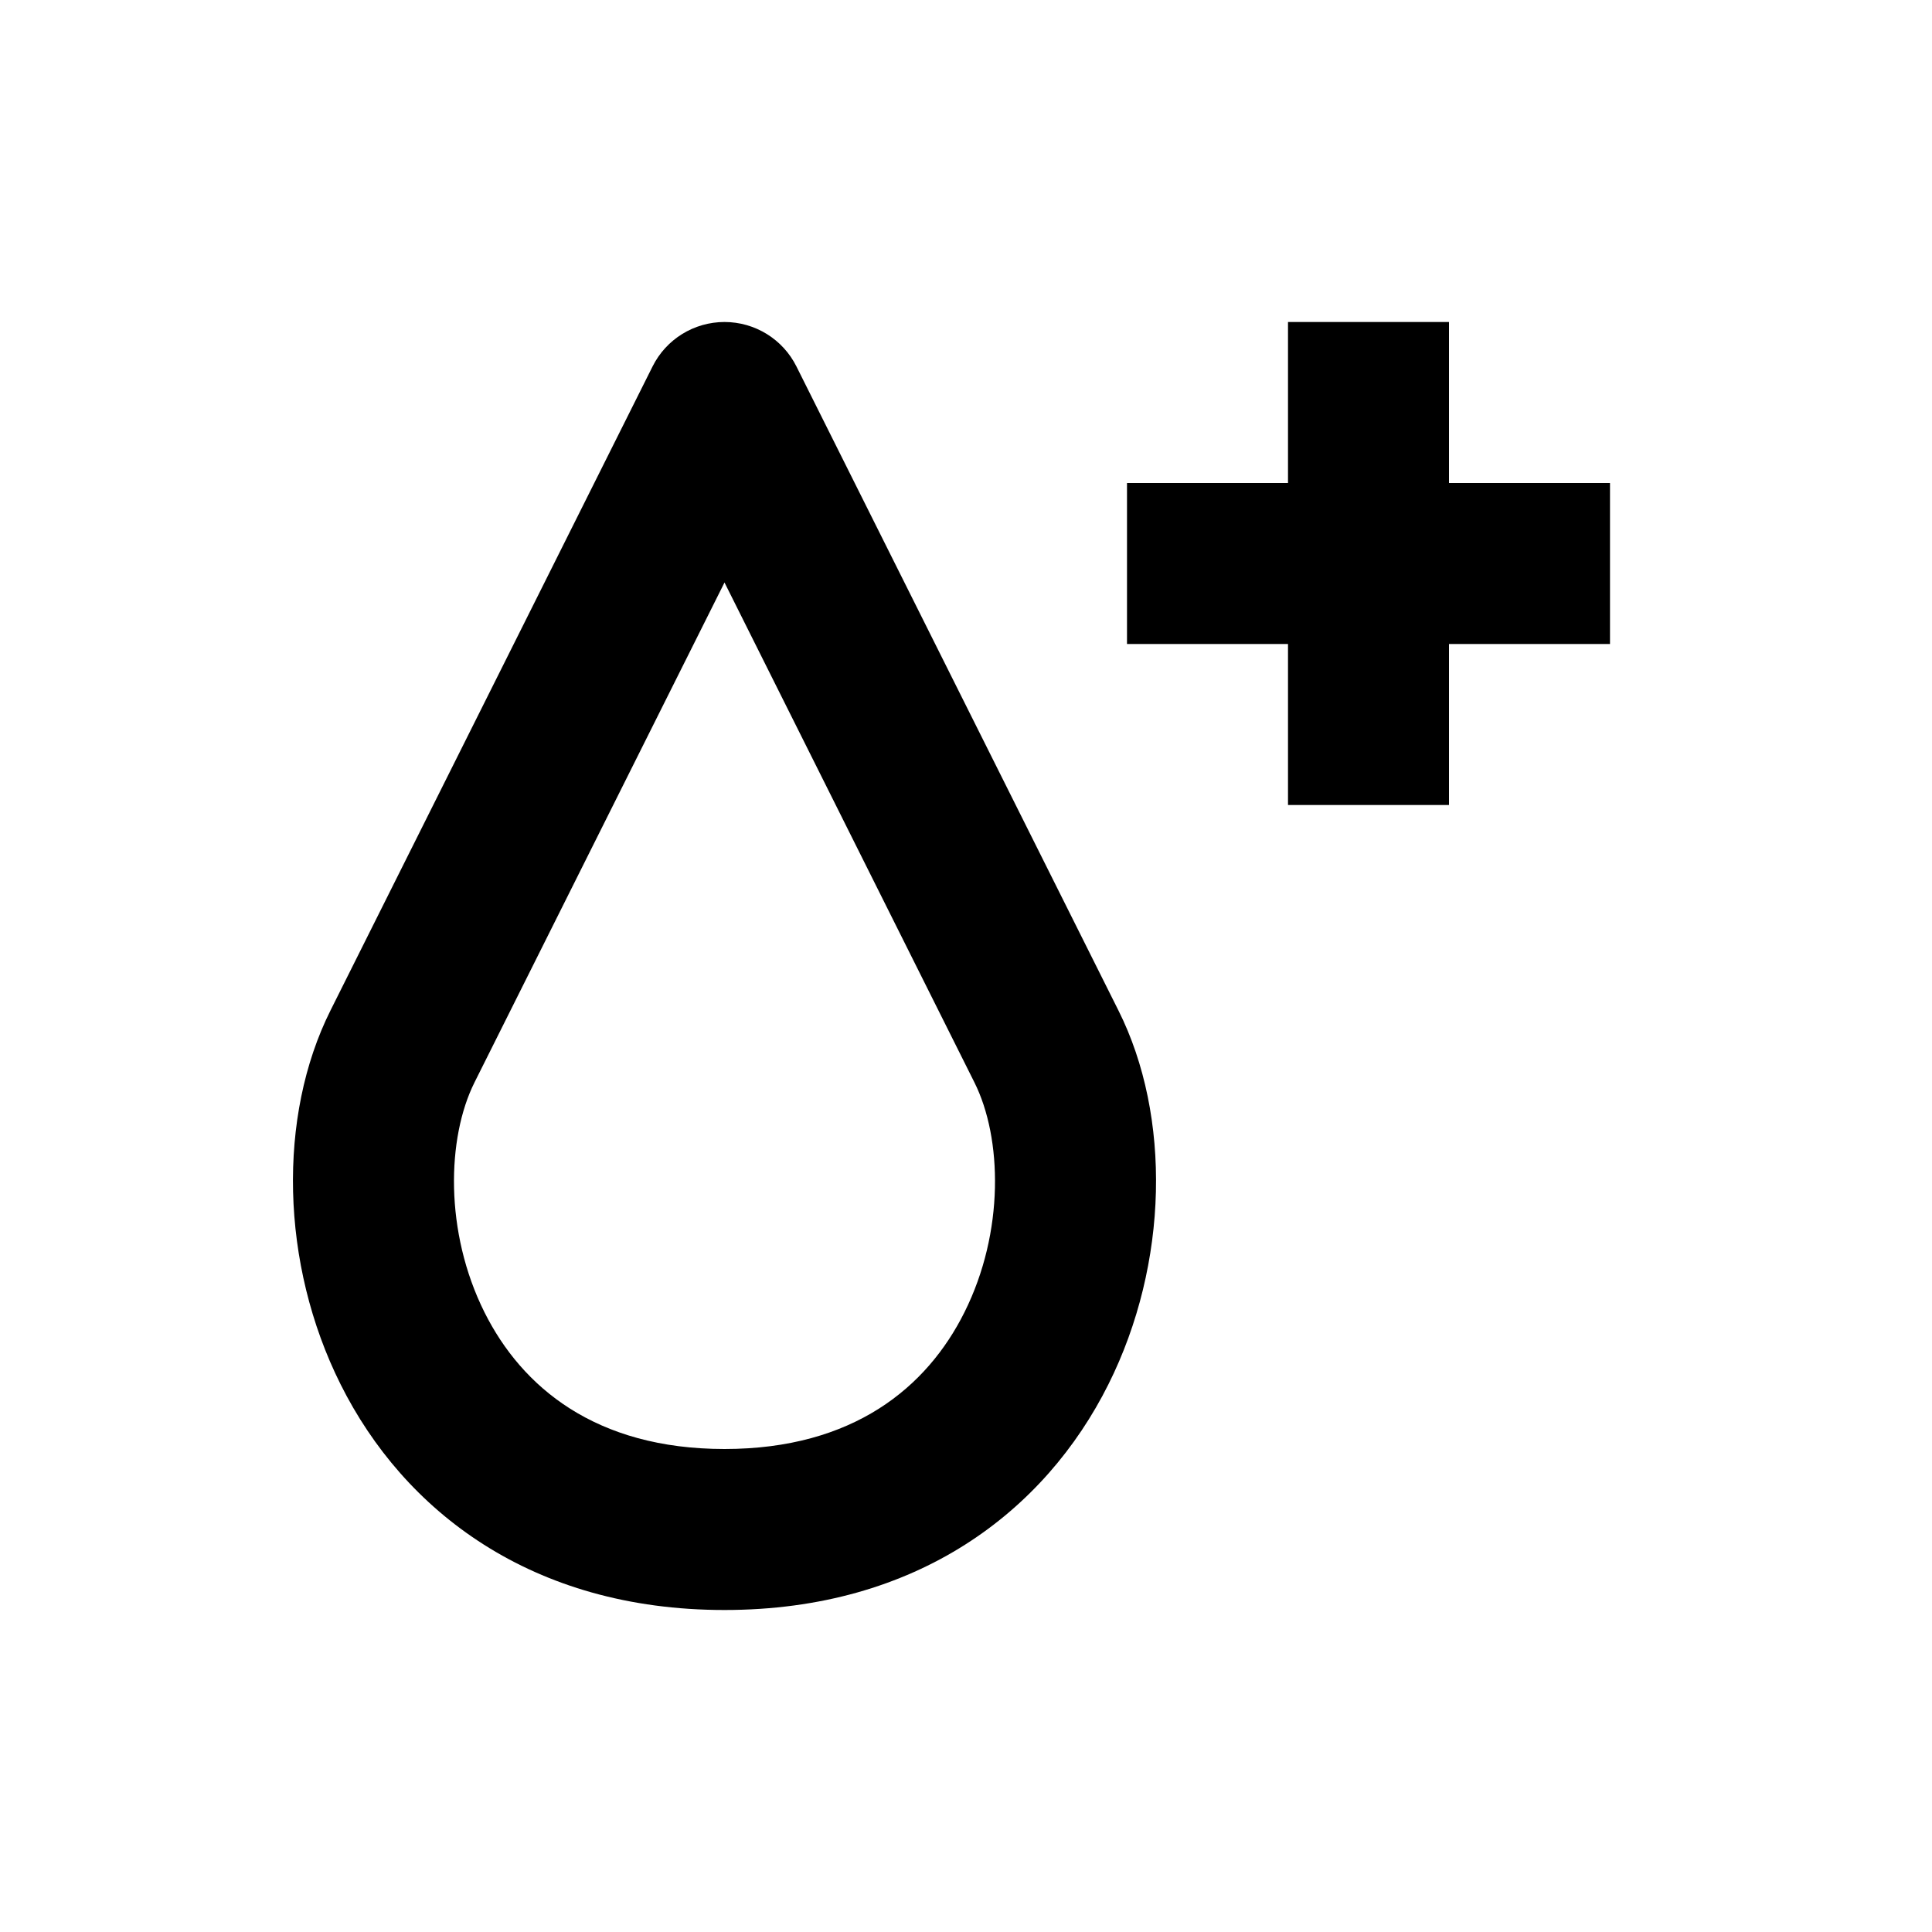
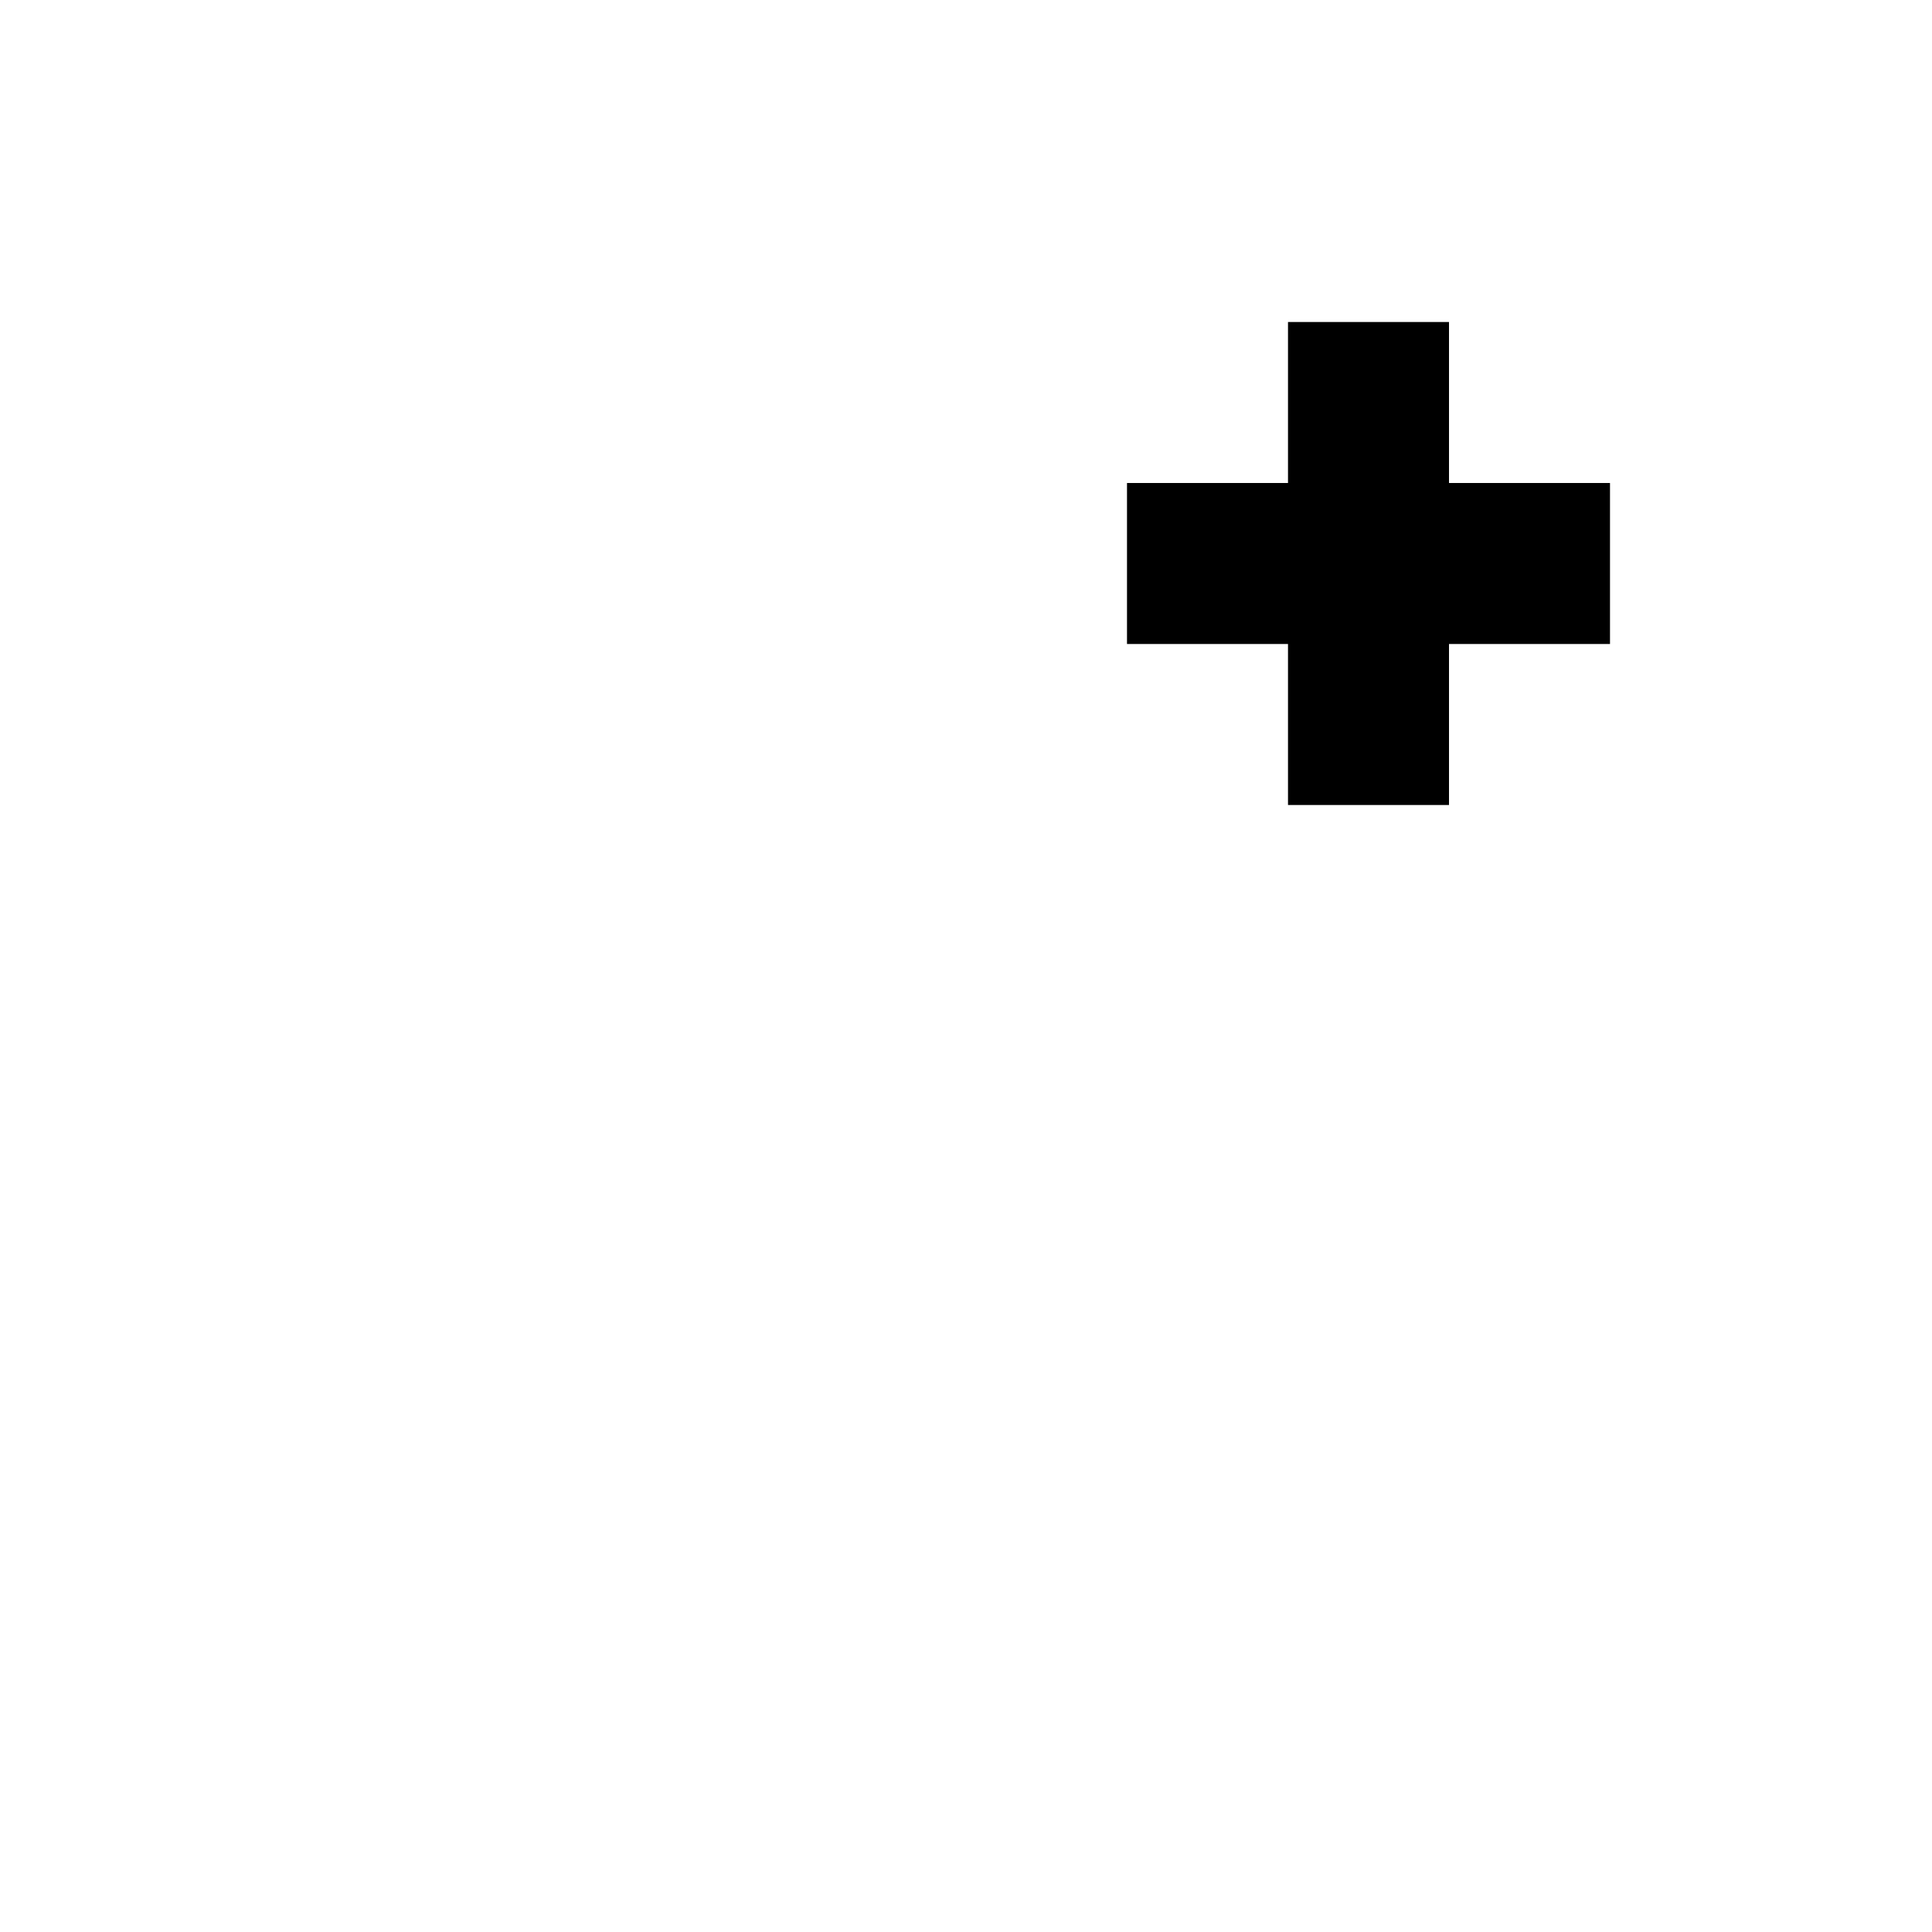
<svg xmlns="http://www.w3.org/2000/svg" width="24" height="24" viewBox="0 0 24 24" fill="none">
-   <path fill-rule="evenodd" clip-rule="evenodd" d="M9.894 4.553C9.725 4.214 9.379 4 9 4C8.621 4 8.275 4.214 8.106 4.553L4.105 12.553C3.449 13.865 3.481 15.698 4.231 17.197C5.017 18.77 6.603 20 9 20C11.397 20 12.983 18.77 13.769 17.197C14.519 15.698 14.551 13.865 13.894 12.553L9.894 4.553ZM6.019 16.303C5.519 15.302 5.551 14.135 5.894 13.447L9 7.236L12.105 13.447C12.449 14.135 12.481 15.302 11.98 16.303C11.517 17.23 10.603 18 9 18C7.397 18 6.483 17.23 6.019 16.303Z" fill="black" />
  <path d="M16 4H18V6L20 6V8H18V10H16V8H14V6L16 6V4Z" fill="black" />
</svg>